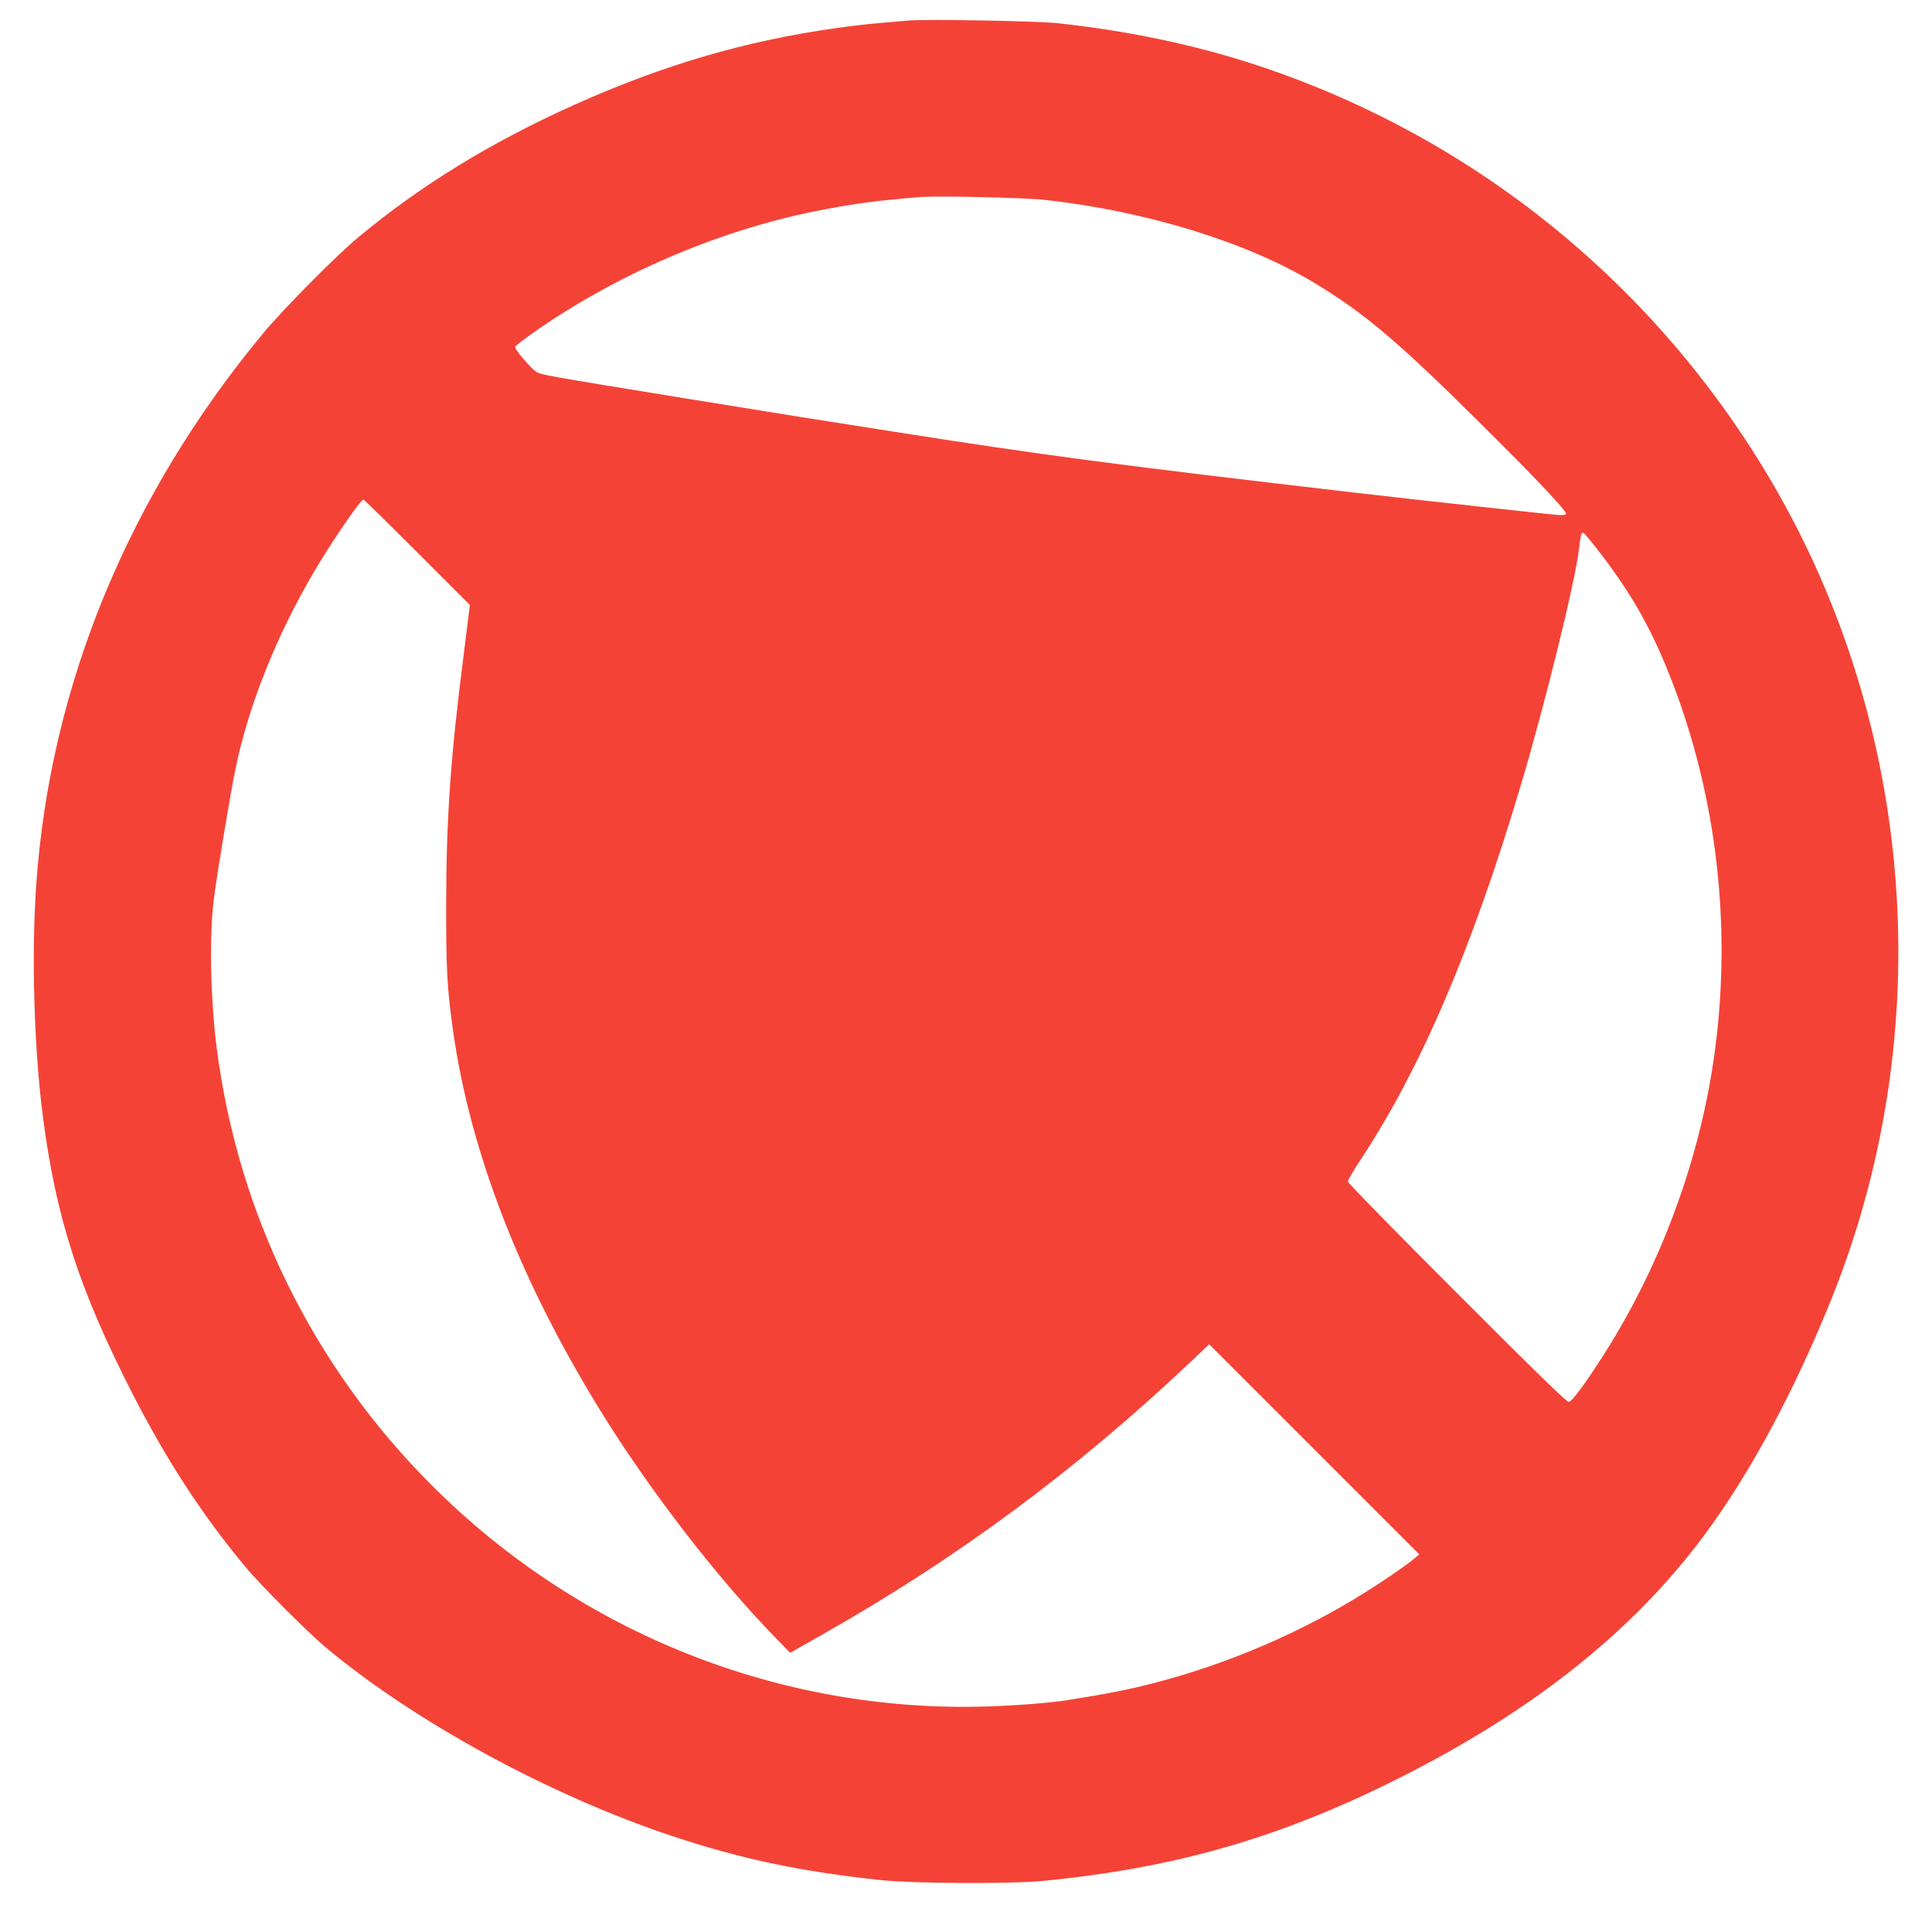
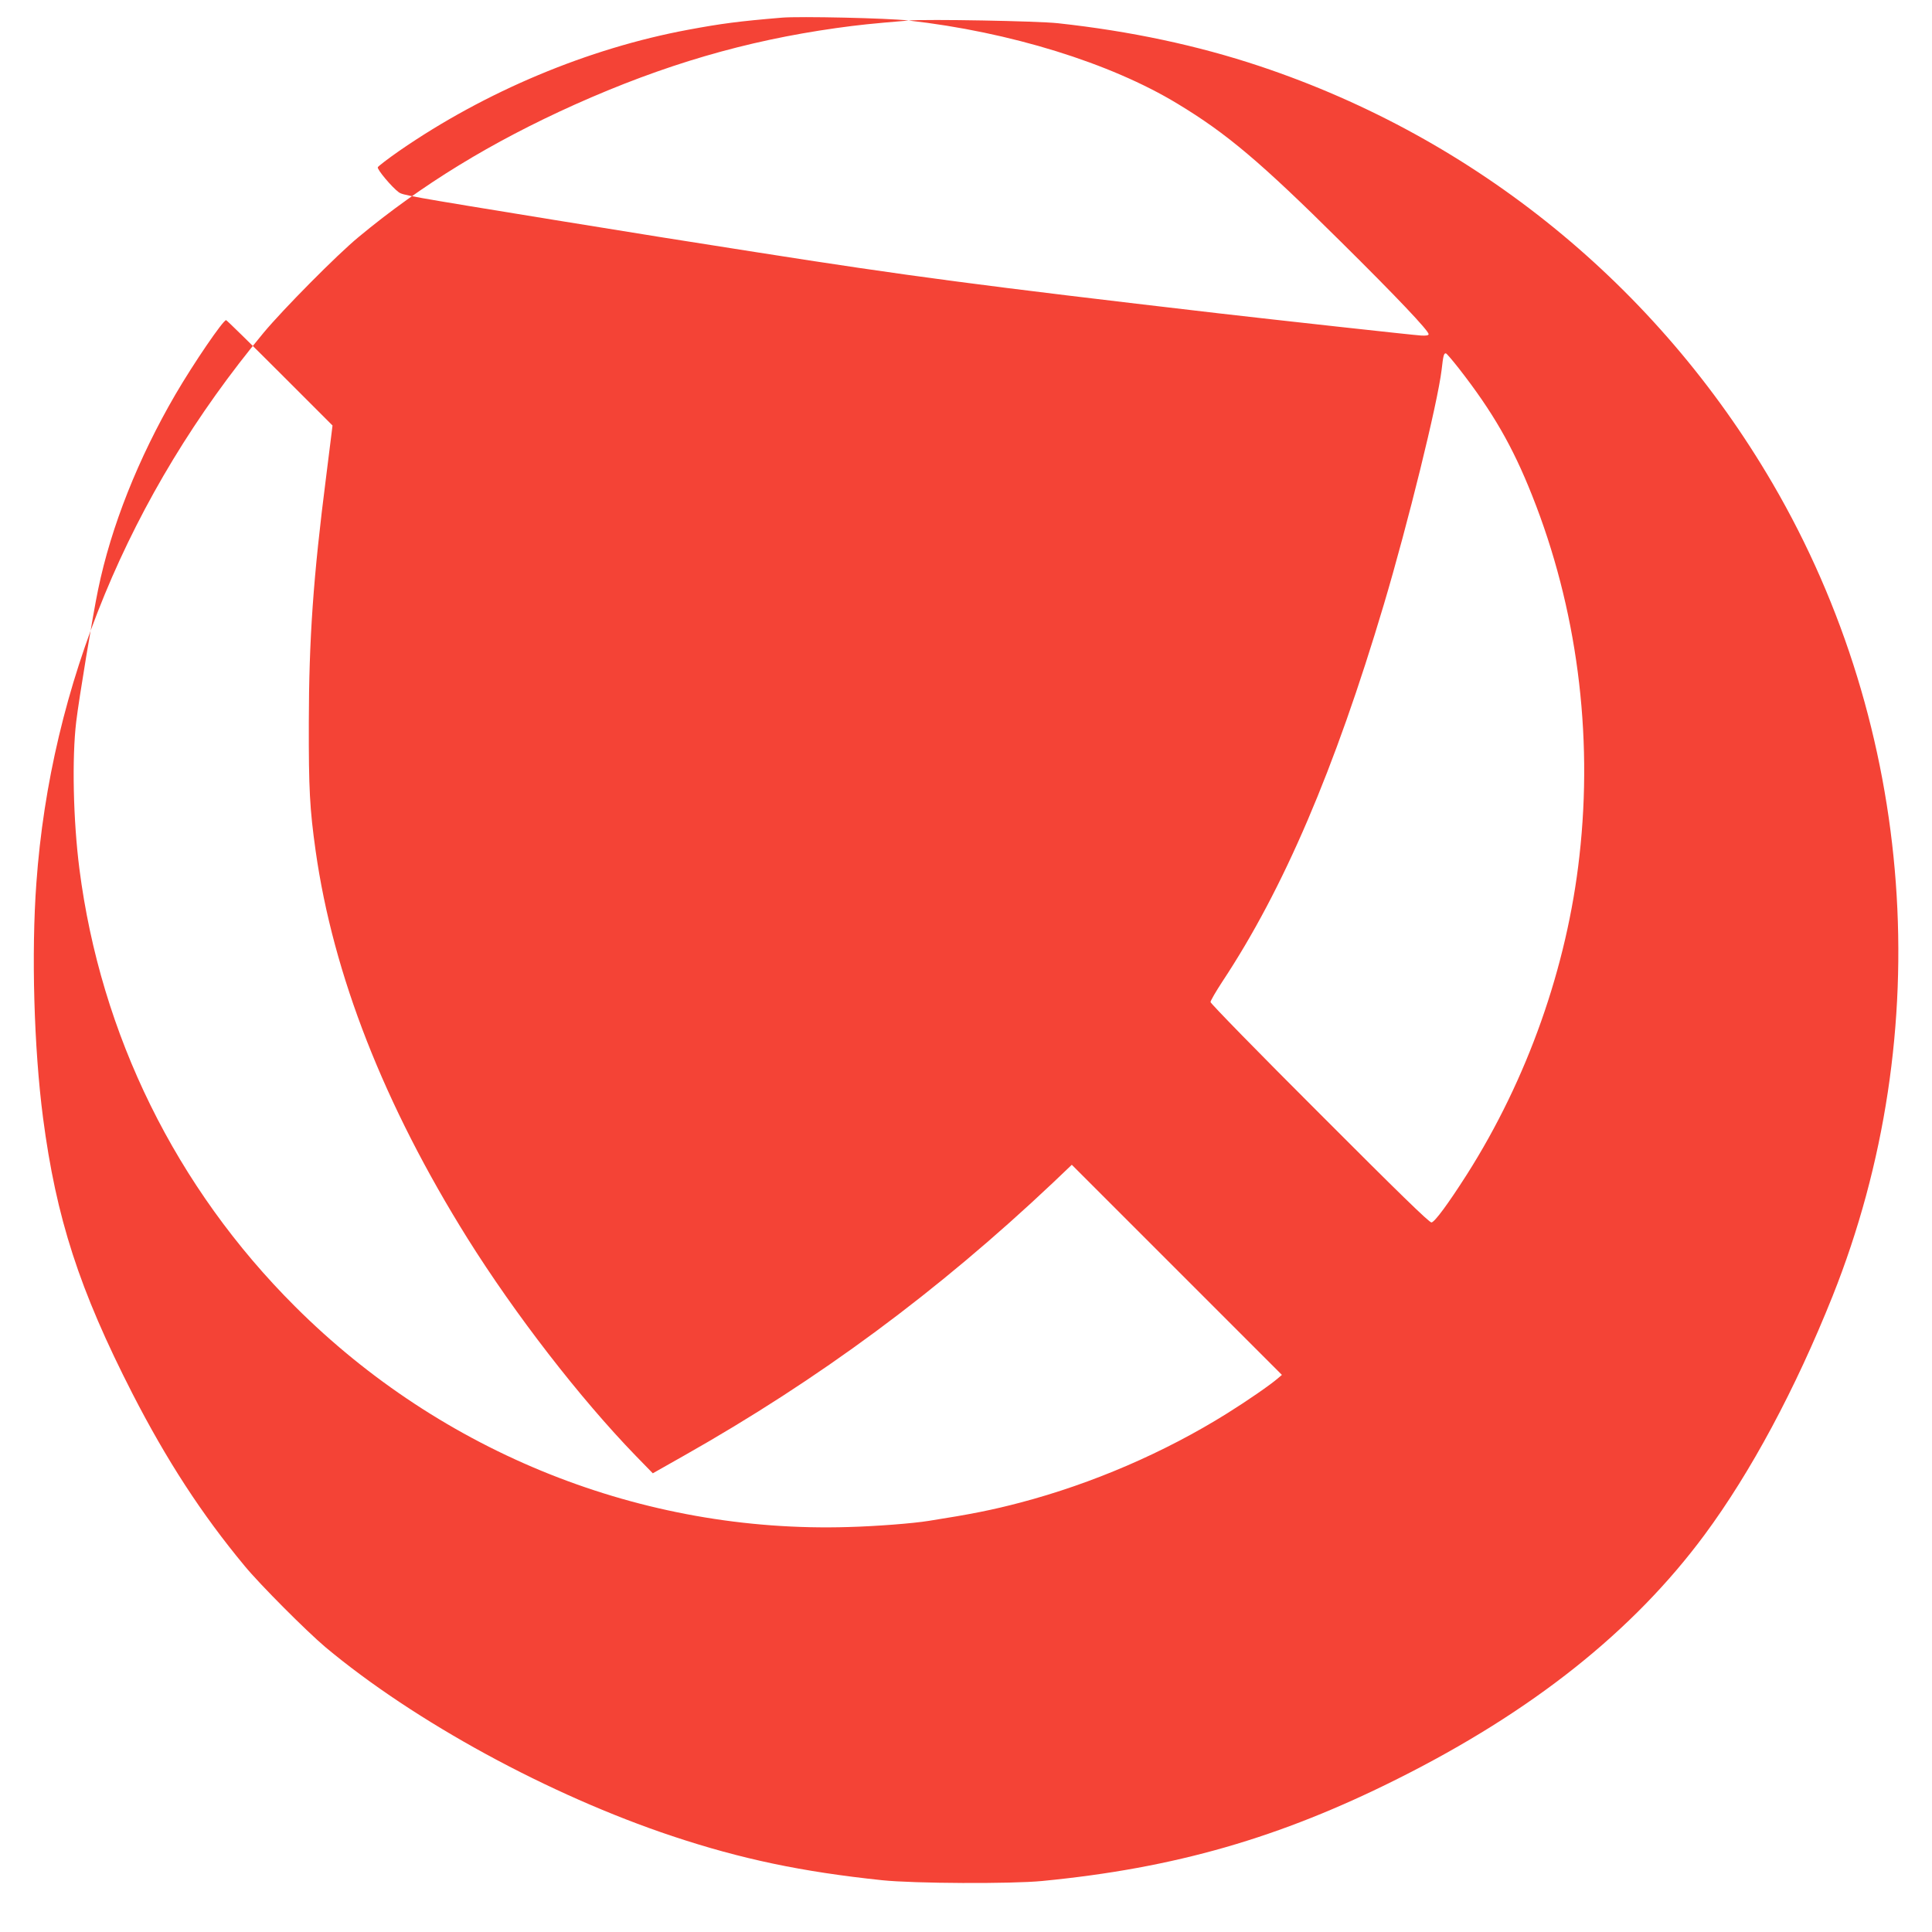
<svg xmlns="http://www.w3.org/2000/svg" version="1.0" width="1280pt" height="1280pt" viewBox="0 0 1280 1280" preserveAspectRatio="xMidYMid meet">
  <g transform="translate(0,1280) scale(0.1,-0.1)" fill="#f44336" stroke="none">
-     <path d="M6020 12664 c-253 -21 -328 -29 -480 -50 -603 -85 -1142 -243 -1732 -507 -554 -249 -1015 -531 -1433 -878 -142 -117 -501 -480 -629 -634 -893 -1076 -1411 -2331 -1505 -3645 -34 -464 -16 -1095 44 -1555 87 -665 240 -1139 593 -1829 226 -440 458 -798 743 -1141 101 -123 412 -434 534 -537 592 -495 1484 -981 2300 -1253 457 -152 857 -236 1390 -292 211 -22 856 -25 1060 -5 878 85 1573 285 2355 677 893 447 1560 978 2032 1615 308 416 603 967 849 1582 699 1752 551 3760 -397 5385 -764 1308 -1965 2286 -3396 2764 -413 138 -860 233 -1338 285 -136 15 -868 28 -990 18z m910 -1189 c669 -75 1336 -281 1781 -551 326 -197 549 -385 1082 -914 369 -365 582 -590 582 -613 0 -8 -16 -11 -50 -9 -52 3 -976 105 -1340 147 -1580 184 -2059 247 -3070 406 -531 83 -674 106 -1340 214 -971 158 -997 163 -1024 183 -45 33 -144 151 -138 165 3 7 67 56 143 109 569 393 1251 679 1914 802 220 41 334 56 620 80 116 10 703 -3 840 -19z m-4166 -2334 l349 -349 -6 -49 c-3 -26 -20 -156 -36 -288 -86 -670 -114 -1080 -115 -1630 -1 -443 6 -572 45 -850 116 -822 454 -1684 1006 -2568 315 -503 745 -1059 1114 -1440 l114 -117 205 116 c897 507 1681 1087 2445 1808 l126 120 696 -696 696 -696 -27 -23 c-51 -44 -200 -147 -336 -232 -416 -260 -895 -466 -1370 -591 -186 -49 -326 -77 -606 -121 -104 -17 -349 -36 -534 -41 -1363 -41 -2691 488 -3665 1461 -789 787 -1288 1800 -1429 2900 -41 321 -50 732 -21 975 17 144 110 708 145 875 86 418 266 870 513 1294 121 207 315 491 335 491 4 0 164 -157 356 -349z m7813 27 c222 -285 354 -513 483 -838 297 -745 406 -1578 314 -2391 -82 -736 -345 -1479 -746 -2110 -122 -191 -212 -314 -234 -317 -14 -2 -224 203 -741 721 -398 397 -723 730 -723 739 0 9 35 69 78 135 406 613 745 1407 1070 2498 159 534 356 1333 383 1555 11 98 15 110 28 110 5 0 44 -46 88 -102z" />
+     <path d="M6020 12664 c-253 -21 -328 -29 -480 -50 -603 -85 -1142 -243 -1732 -507 -554 -249 -1015 -531 -1433 -878 -142 -117 -501 -480 -629 -634 -893 -1076 -1411 -2331 -1505 -3645 -34 -464 -16 -1095 44 -1555 87 -665 240 -1139 593 -1829 226 -440 458 -798 743 -1141 101 -123 412 -434 534 -537 592 -495 1484 -981 2300 -1253 457 -152 857 -236 1390 -292 211 -22 856 -25 1060 -5 878 85 1573 285 2355 677 893 447 1560 978 2032 1615 308 416 603 967 849 1582 699 1752 551 3760 -397 5385 -764 1308 -1965 2286 -3396 2764 -413 138 -860 233 -1338 285 -136 15 -868 28 -990 18z c669 -75 1336 -281 1781 -551 326 -197 549 -385 1082 -914 369 -365 582 -590 582 -613 0 -8 -16 -11 -50 -9 -52 3 -976 105 -1340 147 -1580 184 -2059 247 -3070 406 -531 83 -674 106 -1340 214 -971 158 -997 163 -1024 183 -45 33 -144 151 -138 165 3 7 67 56 143 109 569 393 1251 679 1914 802 220 41 334 56 620 80 116 10 703 -3 840 -19z m-4166 -2334 l349 -349 -6 -49 c-3 -26 -20 -156 -36 -288 -86 -670 -114 -1080 -115 -1630 -1 -443 6 -572 45 -850 116 -822 454 -1684 1006 -2568 315 -503 745 -1059 1114 -1440 l114 -117 205 116 c897 507 1681 1087 2445 1808 l126 120 696 -696 696 -696 -27 -23 c-51 -44 -200 -147 -336 -232 -416 -260 -895 -466 -1370 -591 -186 -49 -326 -77 -606 -121 -104 -17 -349 -36 -534 -41 -1363 -41 -2691 488 -3665 1461 -789 787 -1288 1800 -1429 2900 -41 321 -50 732 -21 975 17 144 110 708 145 875 86 418 266 870 513 1294 121 207 315 491 335 491 4 0 164 -157 356 -349z m7813 27 c222 -285 354 -513 483 -838 297 -745 406 -1578 314 -2391 -82 -736 -345 -1479 -746 -2110 -122 -191 -212 -314 -234 -317 -14 -2 -224 203 -741 721 -398 397 -723 730 -723 739 0 9 35 69 78 135 406 613 745 1407 1070 2498 159 534 356 1333 383 1555 11 98 15 110 28 110 5 0 44 -46 88 -102z" />
  </g>
</svg>